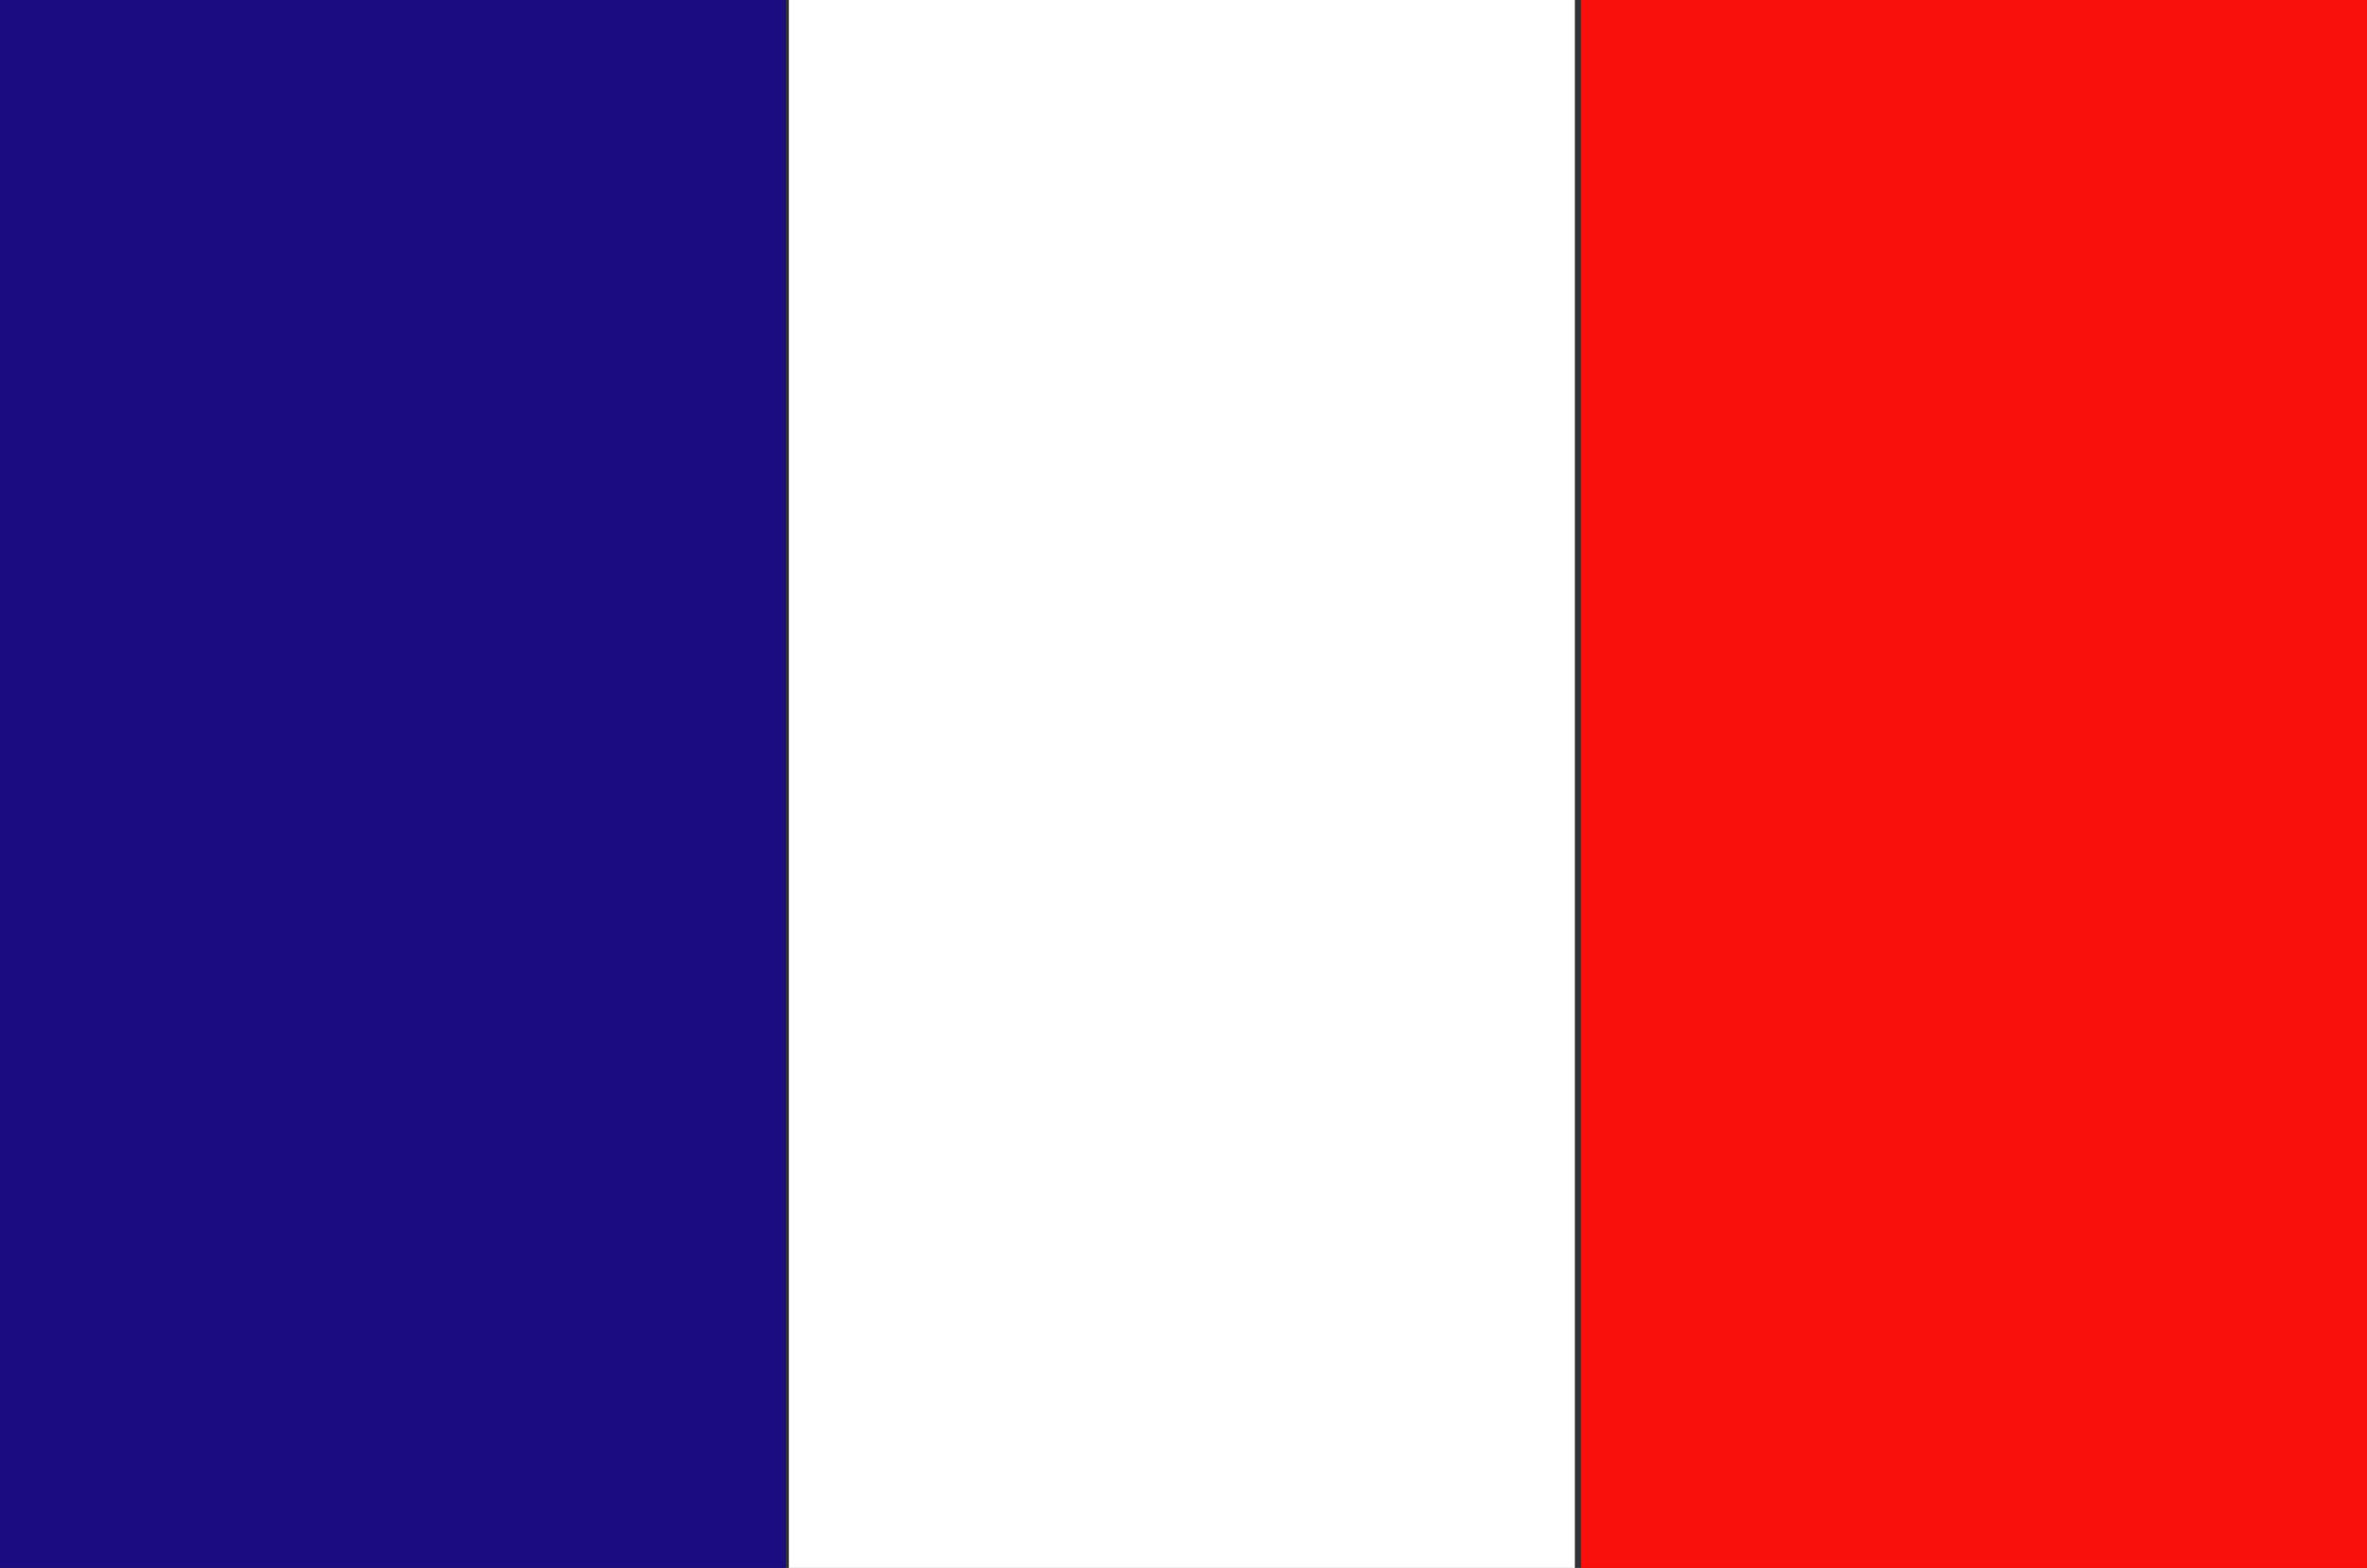
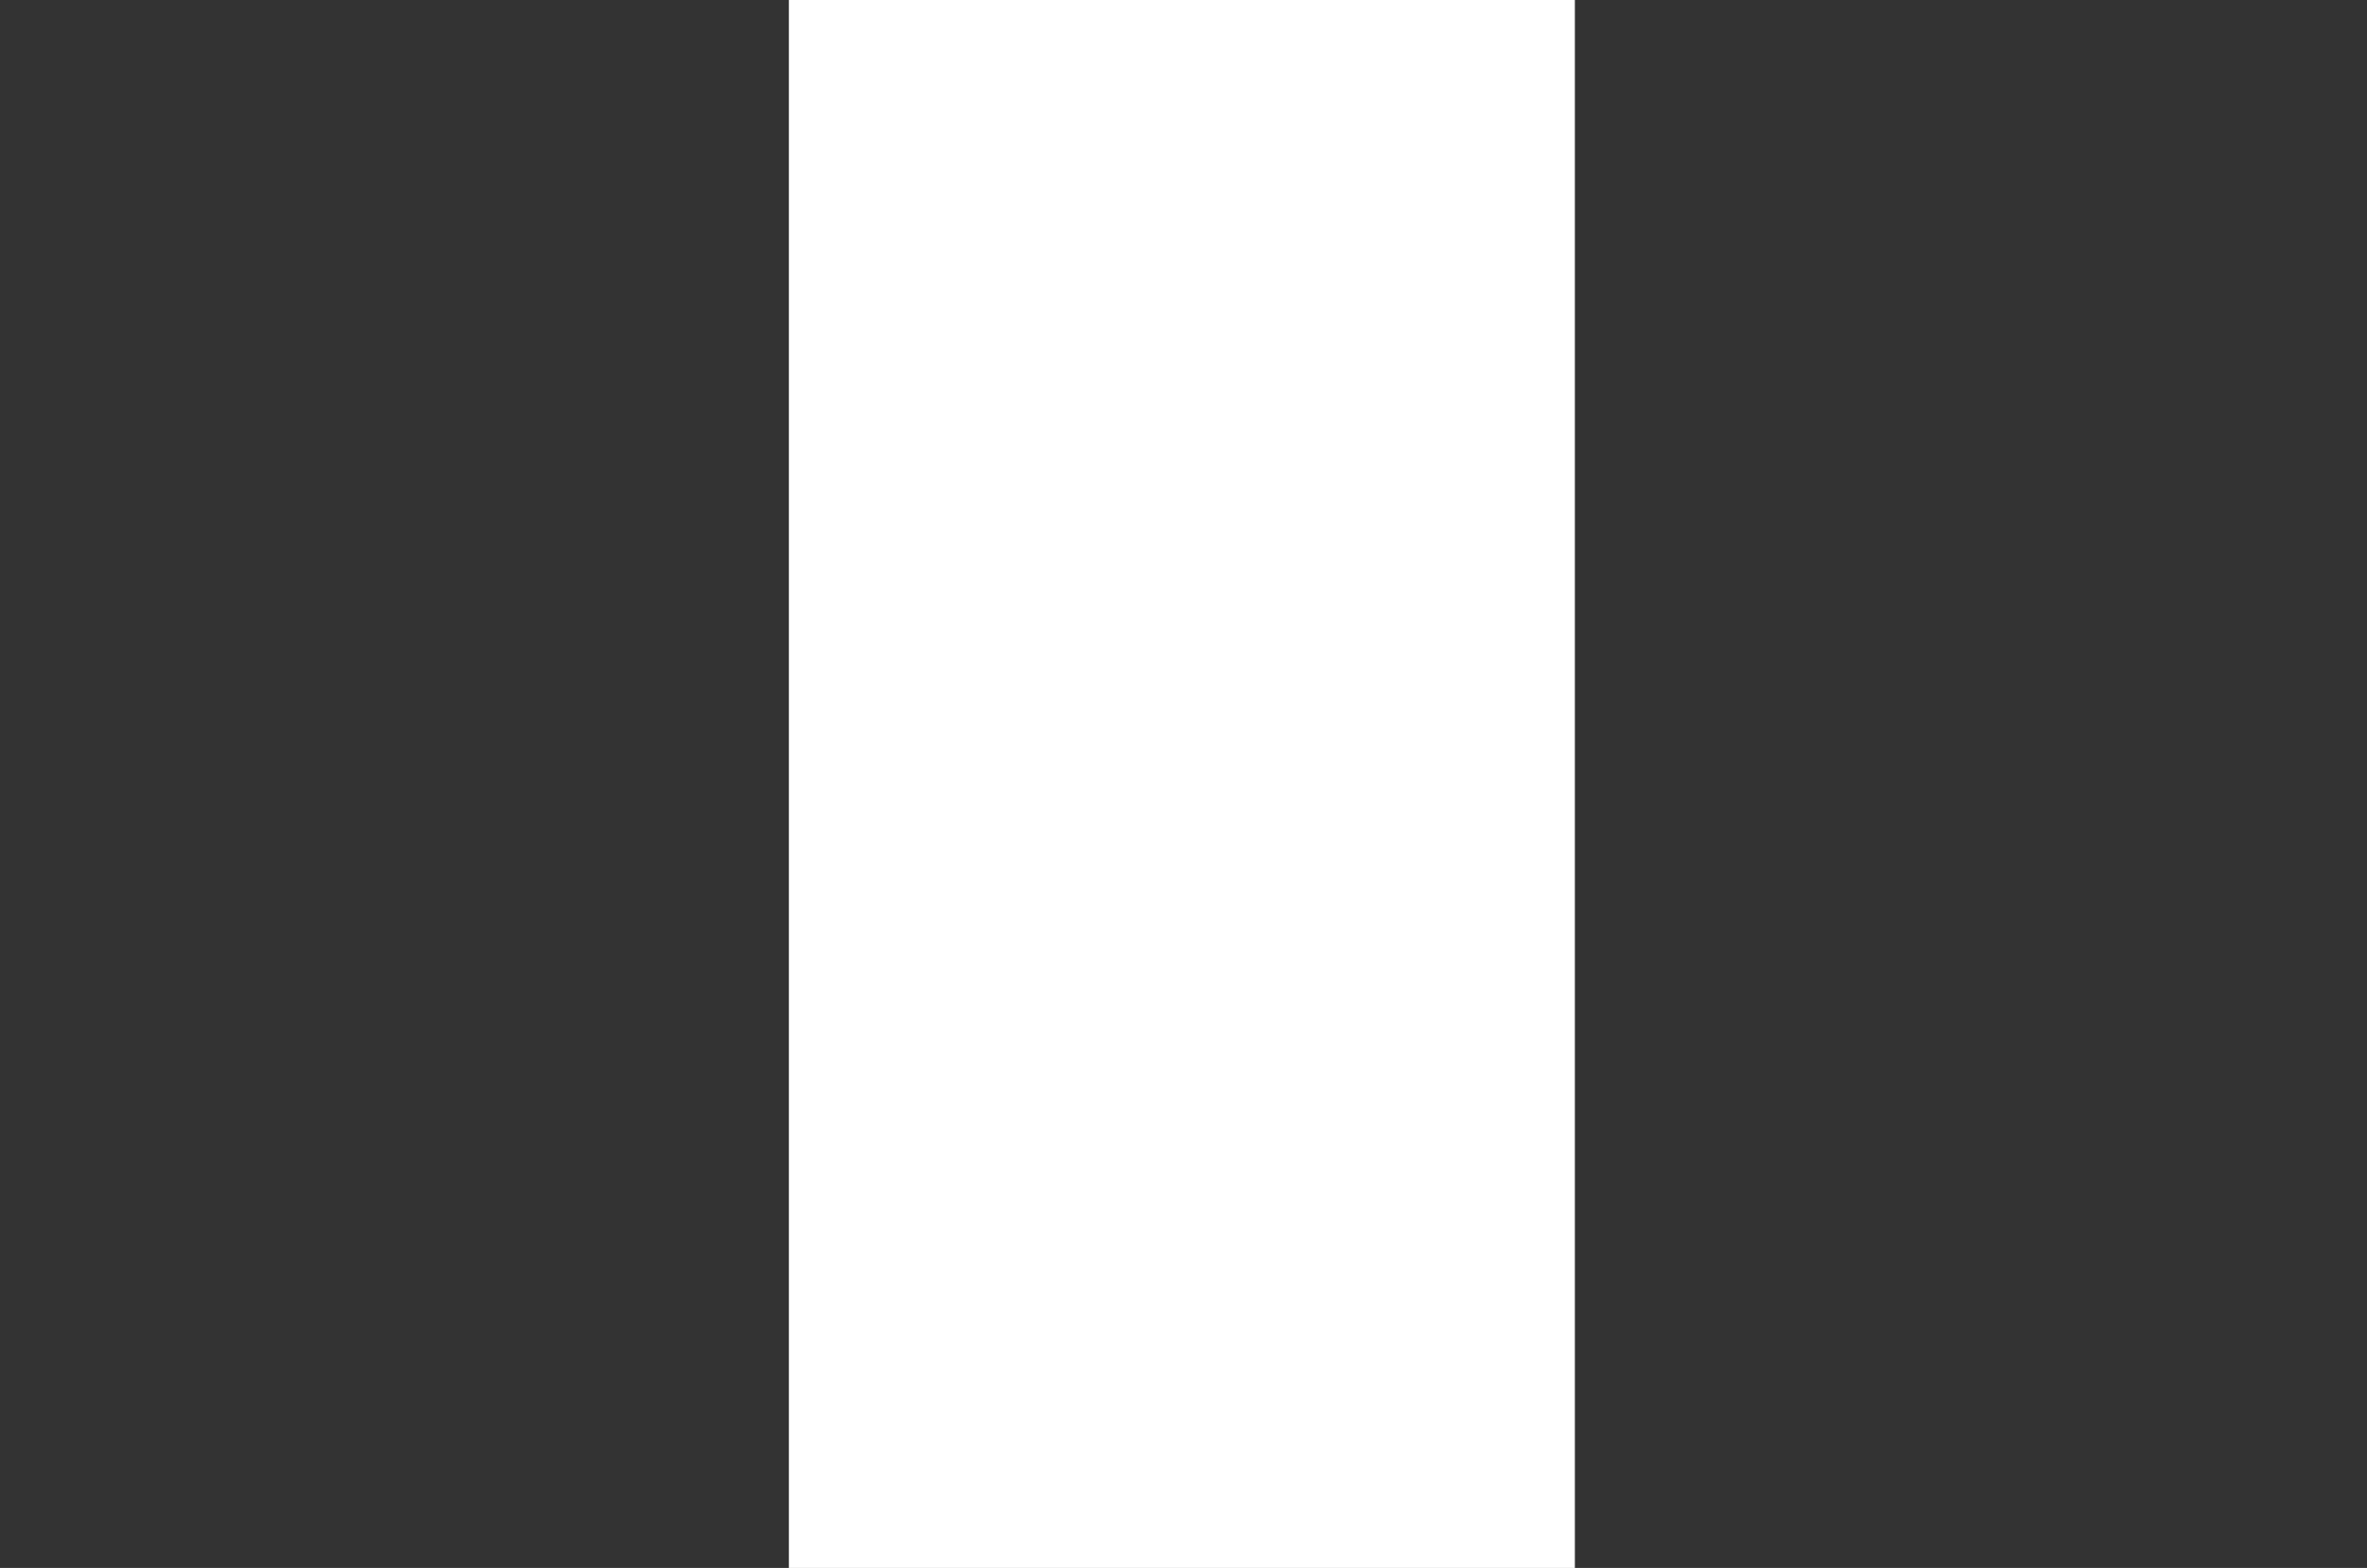
<svg xmlns="http://www.w3.org/2000/svg" id="Groupe_49" data-name="Groupe 49" width="30.497" height="20.2" viewBox="0 0 30.497 20.2">
  <rect x="0" y="0" width="30.497" height="20.2" fill="#333333" stroke="none" />
-   <rect id="Rectangle_30" data-name="Rectangle 30" width="10.127" height="20.2" transform="translate(0 0)" fill="#1b0d81" />
  <rect id="Rectangle_31" data-name="Rectangle 31" width="10.127" height="20.2" transform="translate(10.164 0)" fill="#fff" />
-   <rect id="Rectangle_32" data-name="Rectangle 32" width="10.127" height="20.2" transform="translate(20.37 0)" fill="#f9100c" />
</svg>